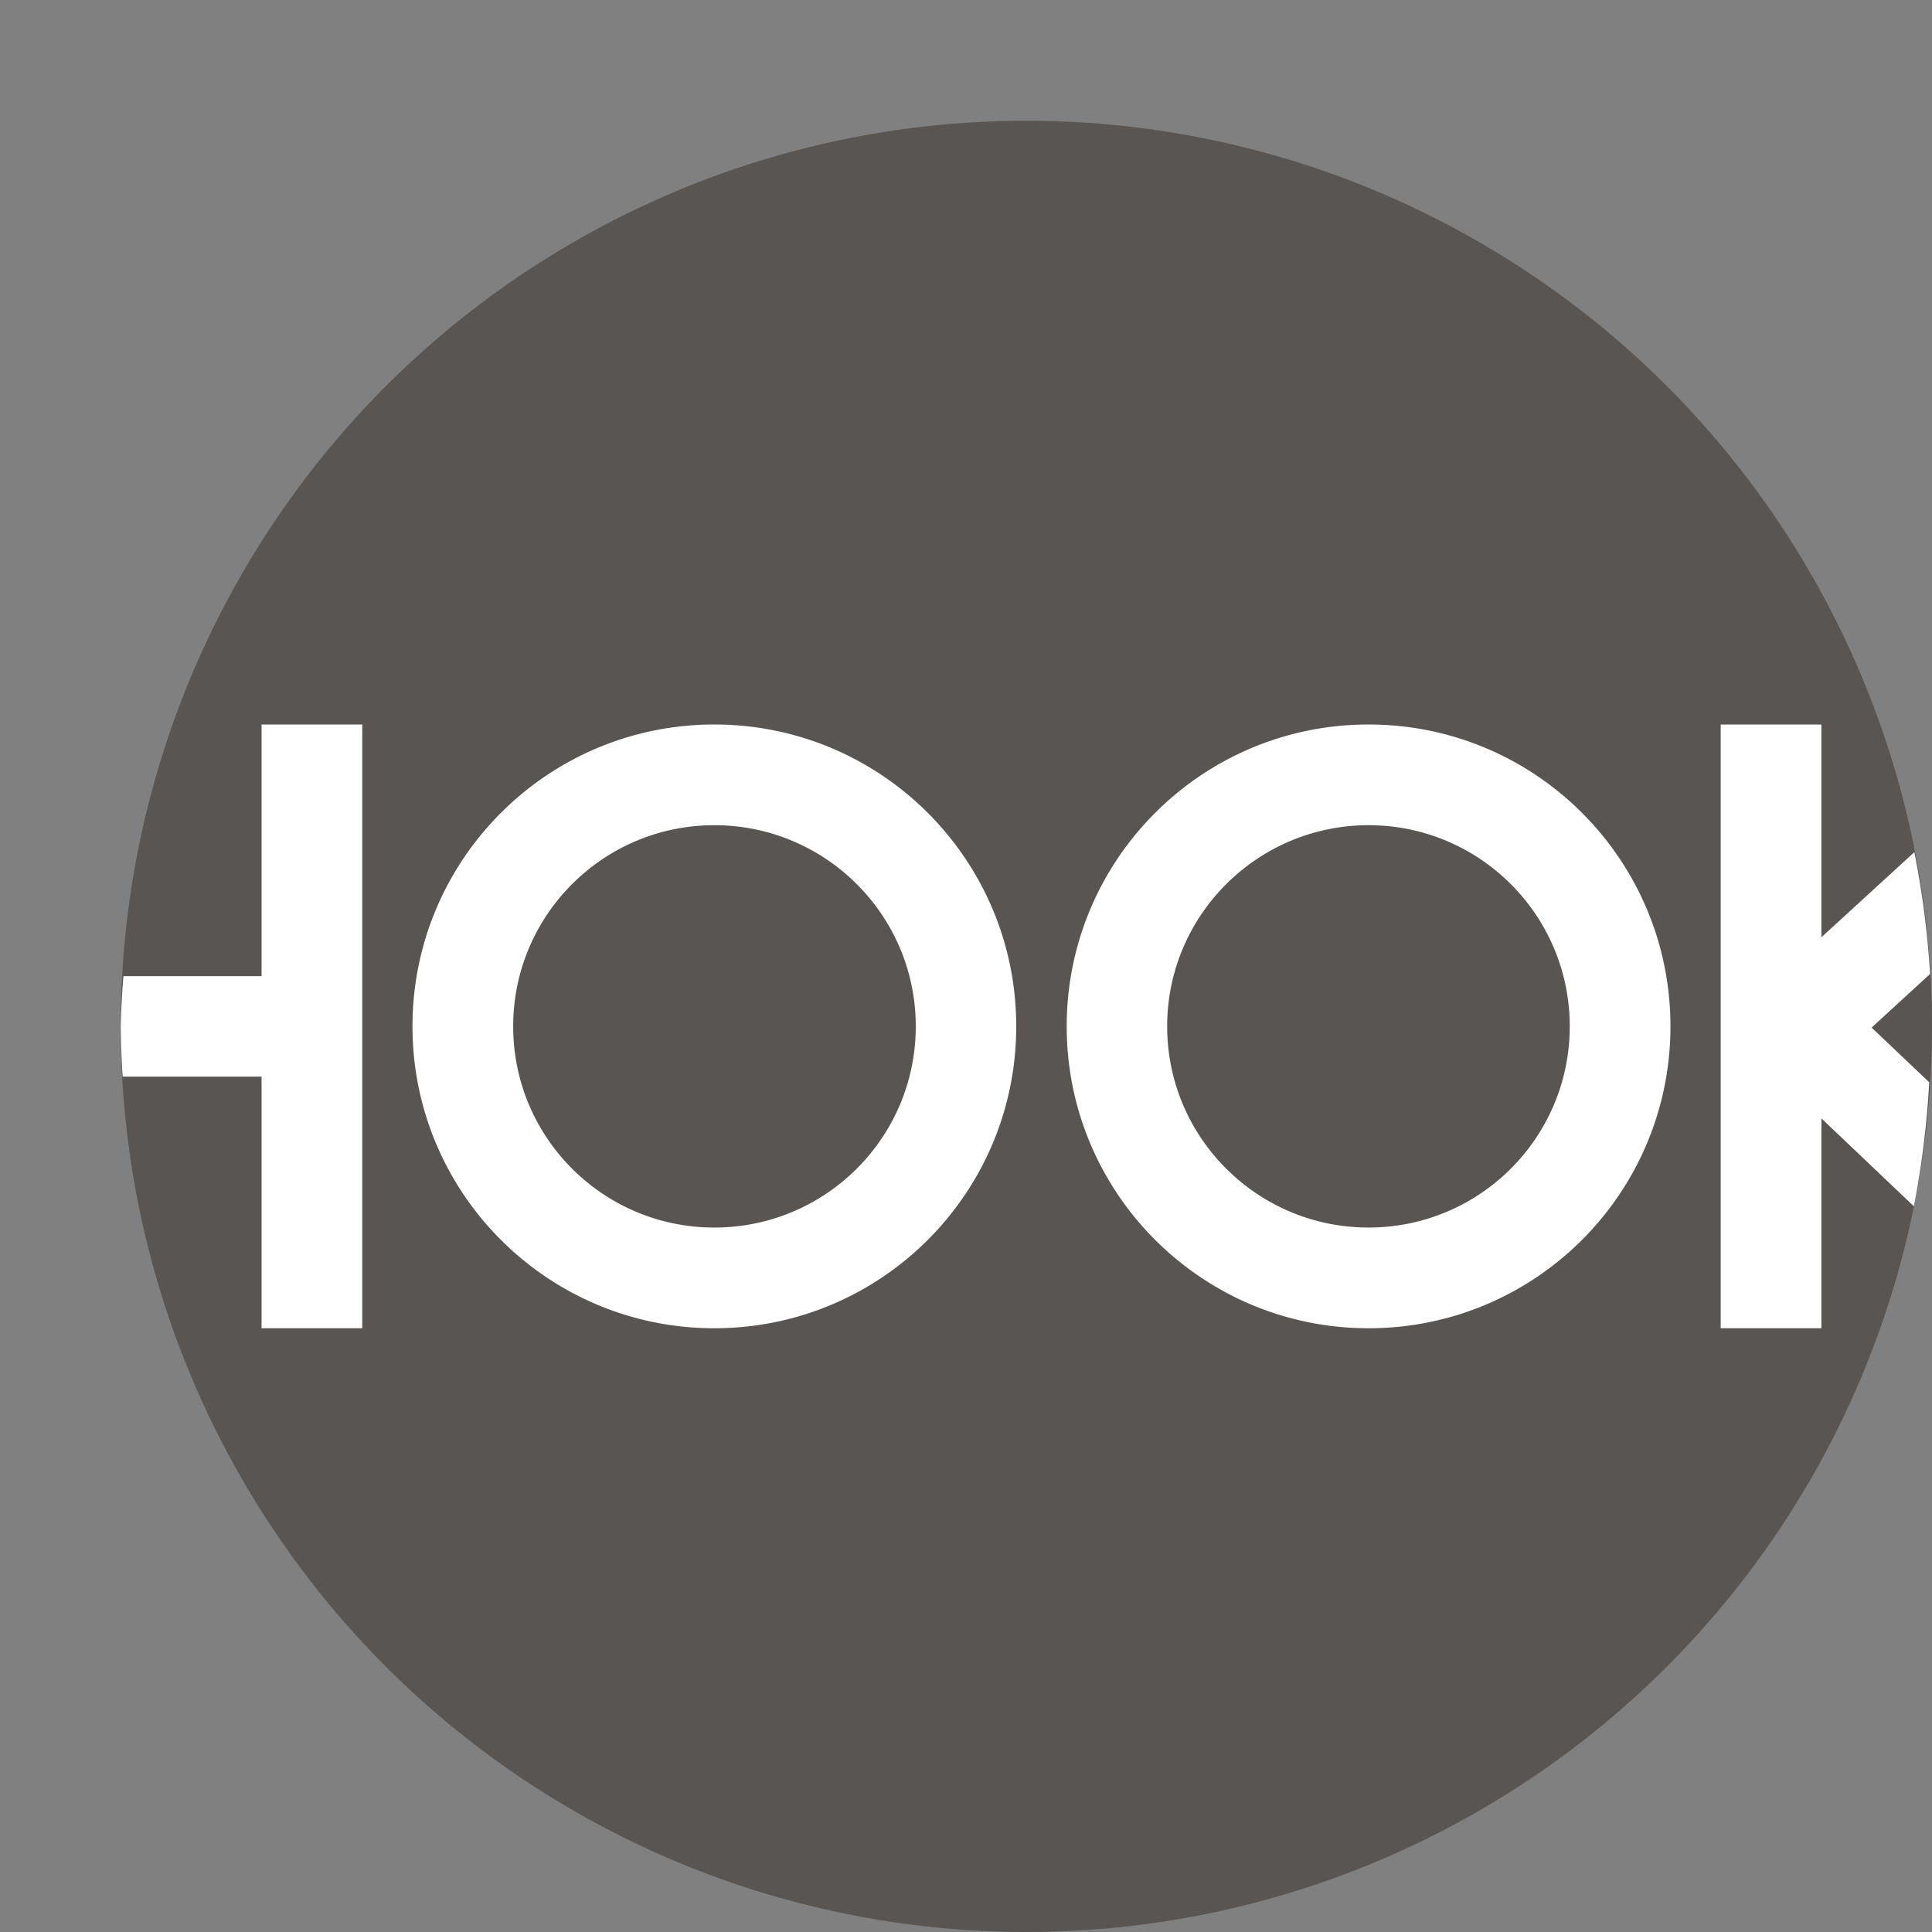
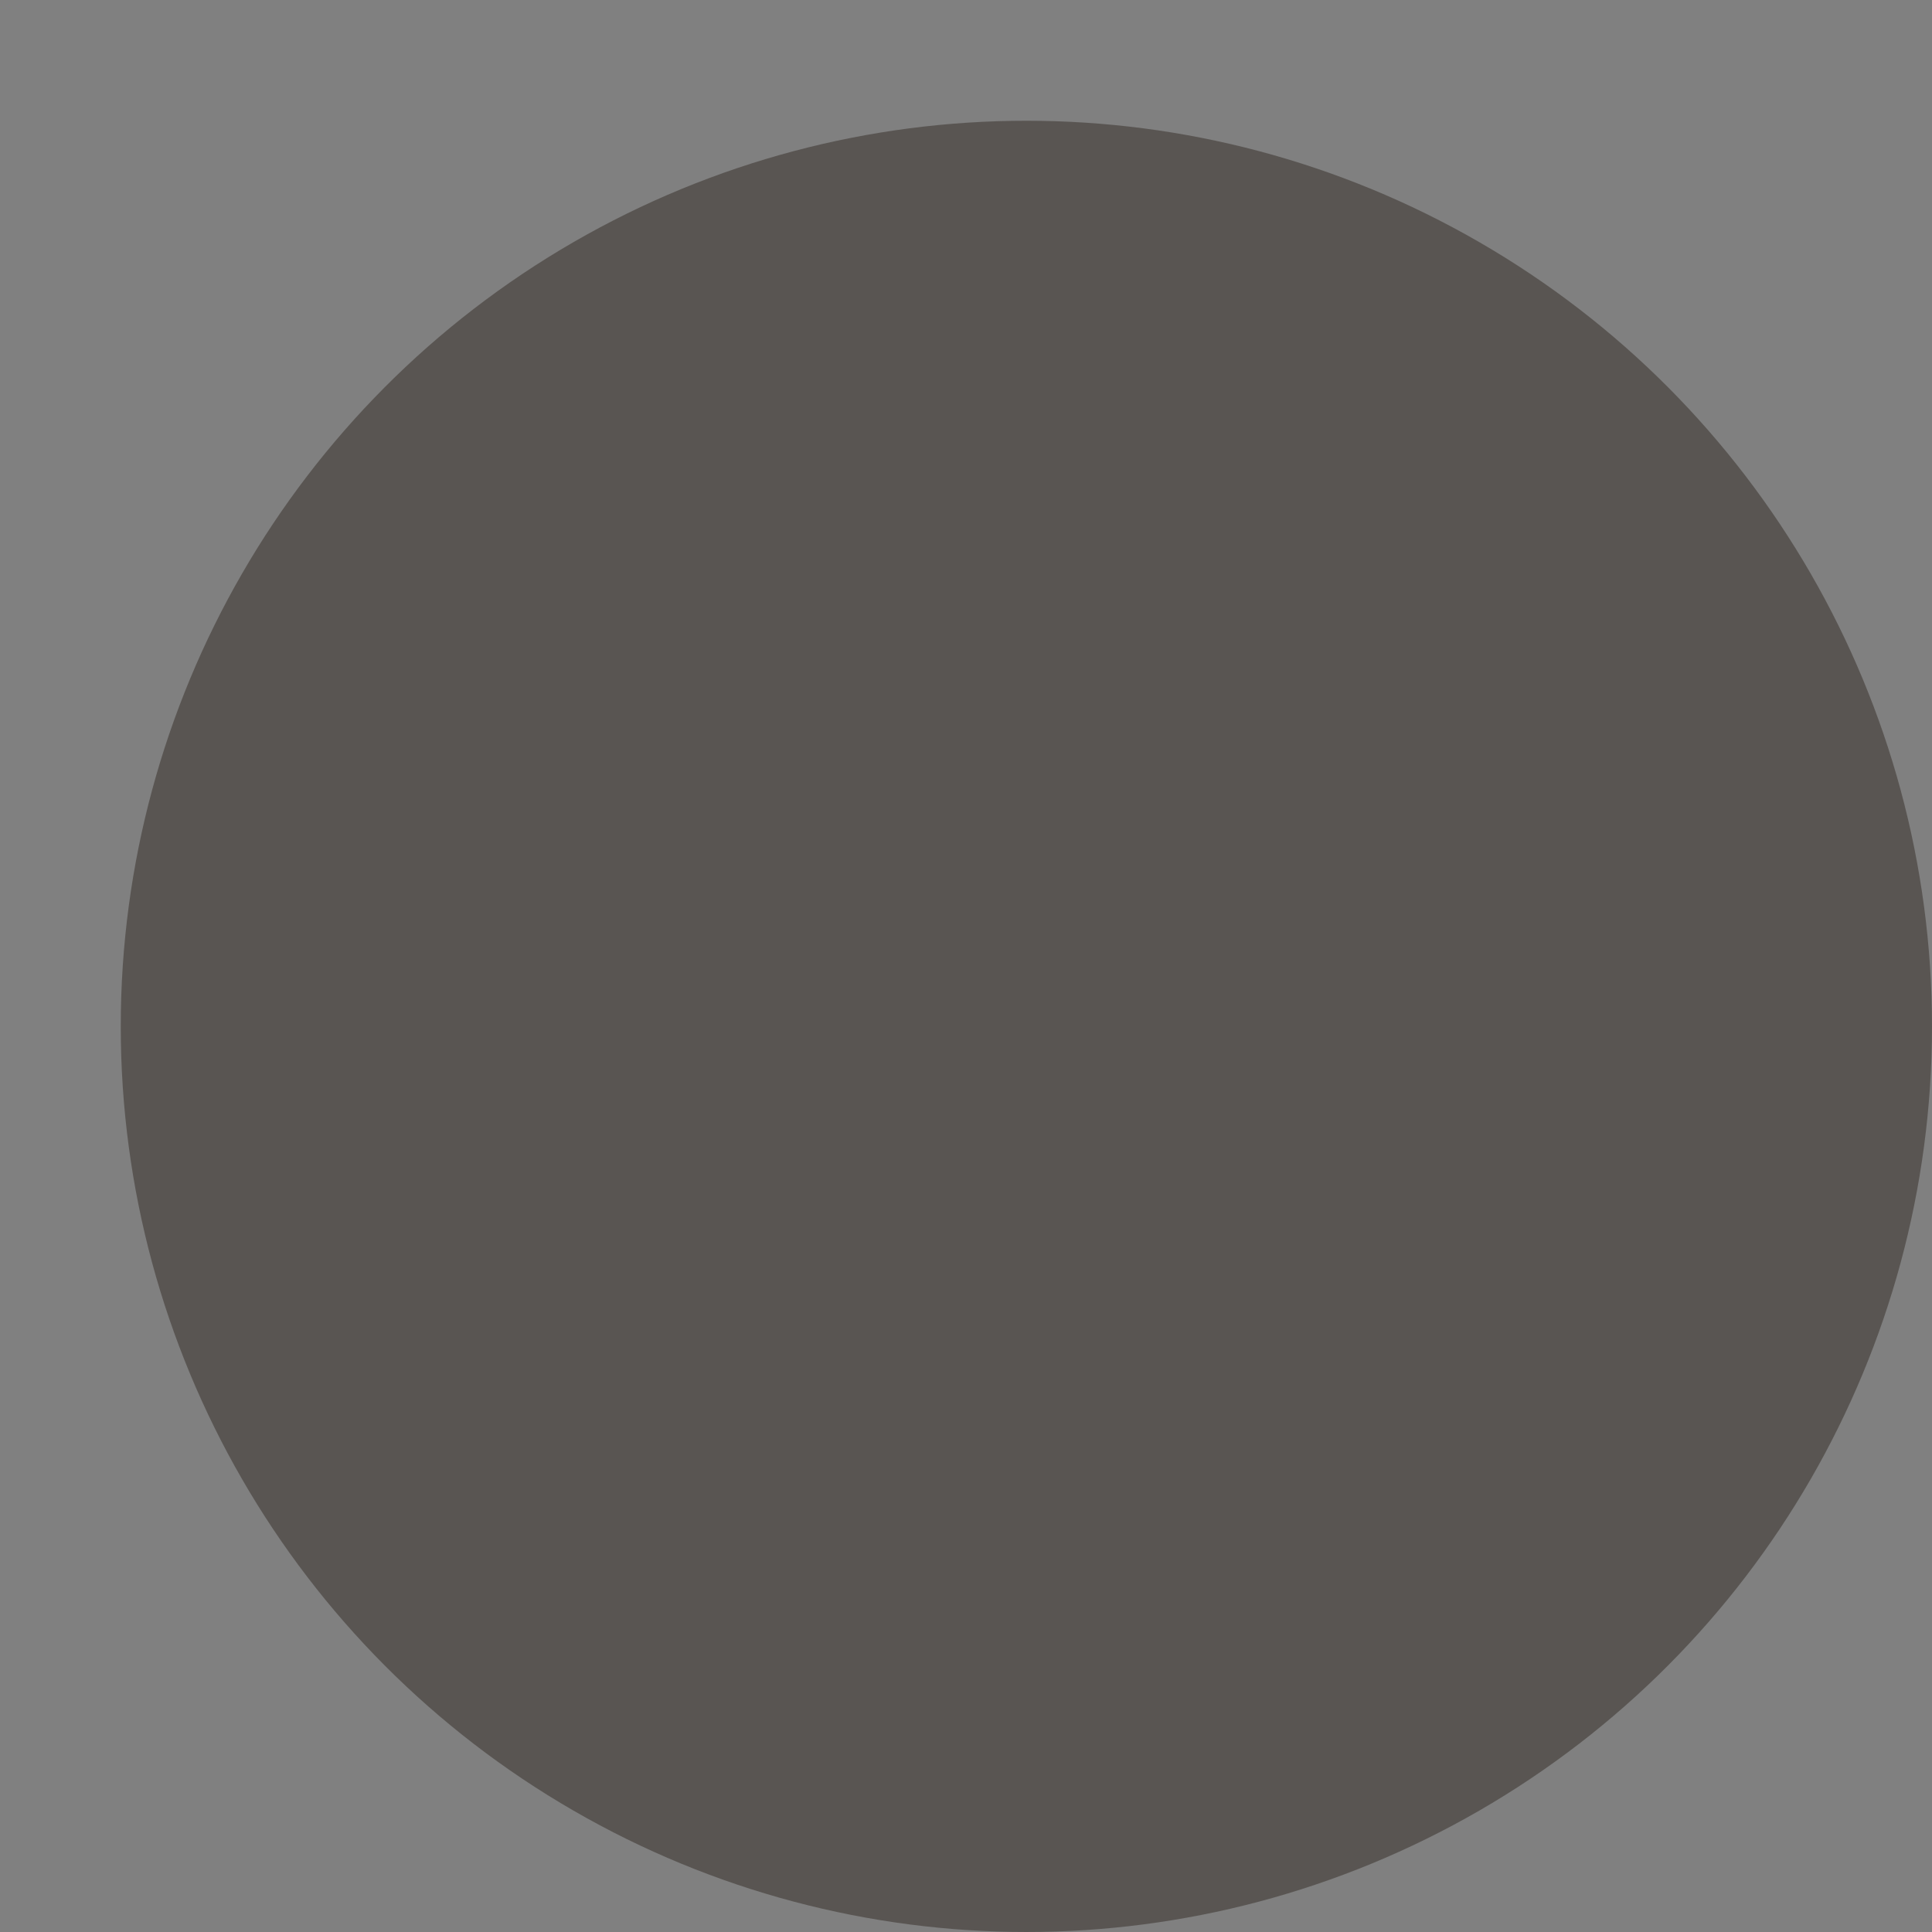
<svg xmlns="http://www.w3.org/2000/svg" width="16" height="16" version="1.1">
  <rect width="100%" height="100%" fill="#808080" stroke="none" />
  <circle style="fill:#595552" cx="8.5" cy="8.5" r="7.5" />
-   <path style="fill:#ffffff" d="M 2.166,6 V 8.084 H 1.022 A 7.5,7.5 0 0 0 1,8.5 7.5,7.5 0 0 0 1.016,8.916 H 2.166 V 11 H 3 V 6 Z M 5.916,6 C 4.535,6 3.416,7.119 3.416,8.5 3.416,9.881 4.535,11 5.916,11 7.297,11 8.416,9.881 8.416,8.5 8.416,7.119 7.297,6 5.916,6 Z M 11.334,6 C 9.953,6 8.834,7.119 8.834,8.5 8.834,9.881 9.953,11 11.334,11 12.715,11 13.834,9.881 13.834,8.5 13.834,7.119 12.715,6 11.334,6 Z M 14.25,6 V 11 H 15.084 V 9.262 L 15.85,9.99 A 7.5,7.5 0 0 0 15.977,8.963 L 15.5,8.51 15.984,8.066 A 7.5,7.5 0 0 0 15.854,7.057 L 15.084,7.762 V 6 Z M 5.916,6.834 C 6.837,6.834 7.584,7.58 7.584,8.5 7.584,9.421 6.837,10.166 5.916,10.166 4.995,10.166 4.25,9.421 4.25,8.5 4.25,7.58 4.995,6.834 5.916,6.834 Z M 11.334,6.834 C 12.254,6.834 13,7.58 13,8.5 13,9.421 12.254,10.166 11.334,10.166 10.414,10.166 9.666,9.421 9.666,8.5 9.666,7.58 10.414,6.834 11.334,6.834 Z" />
</svg>